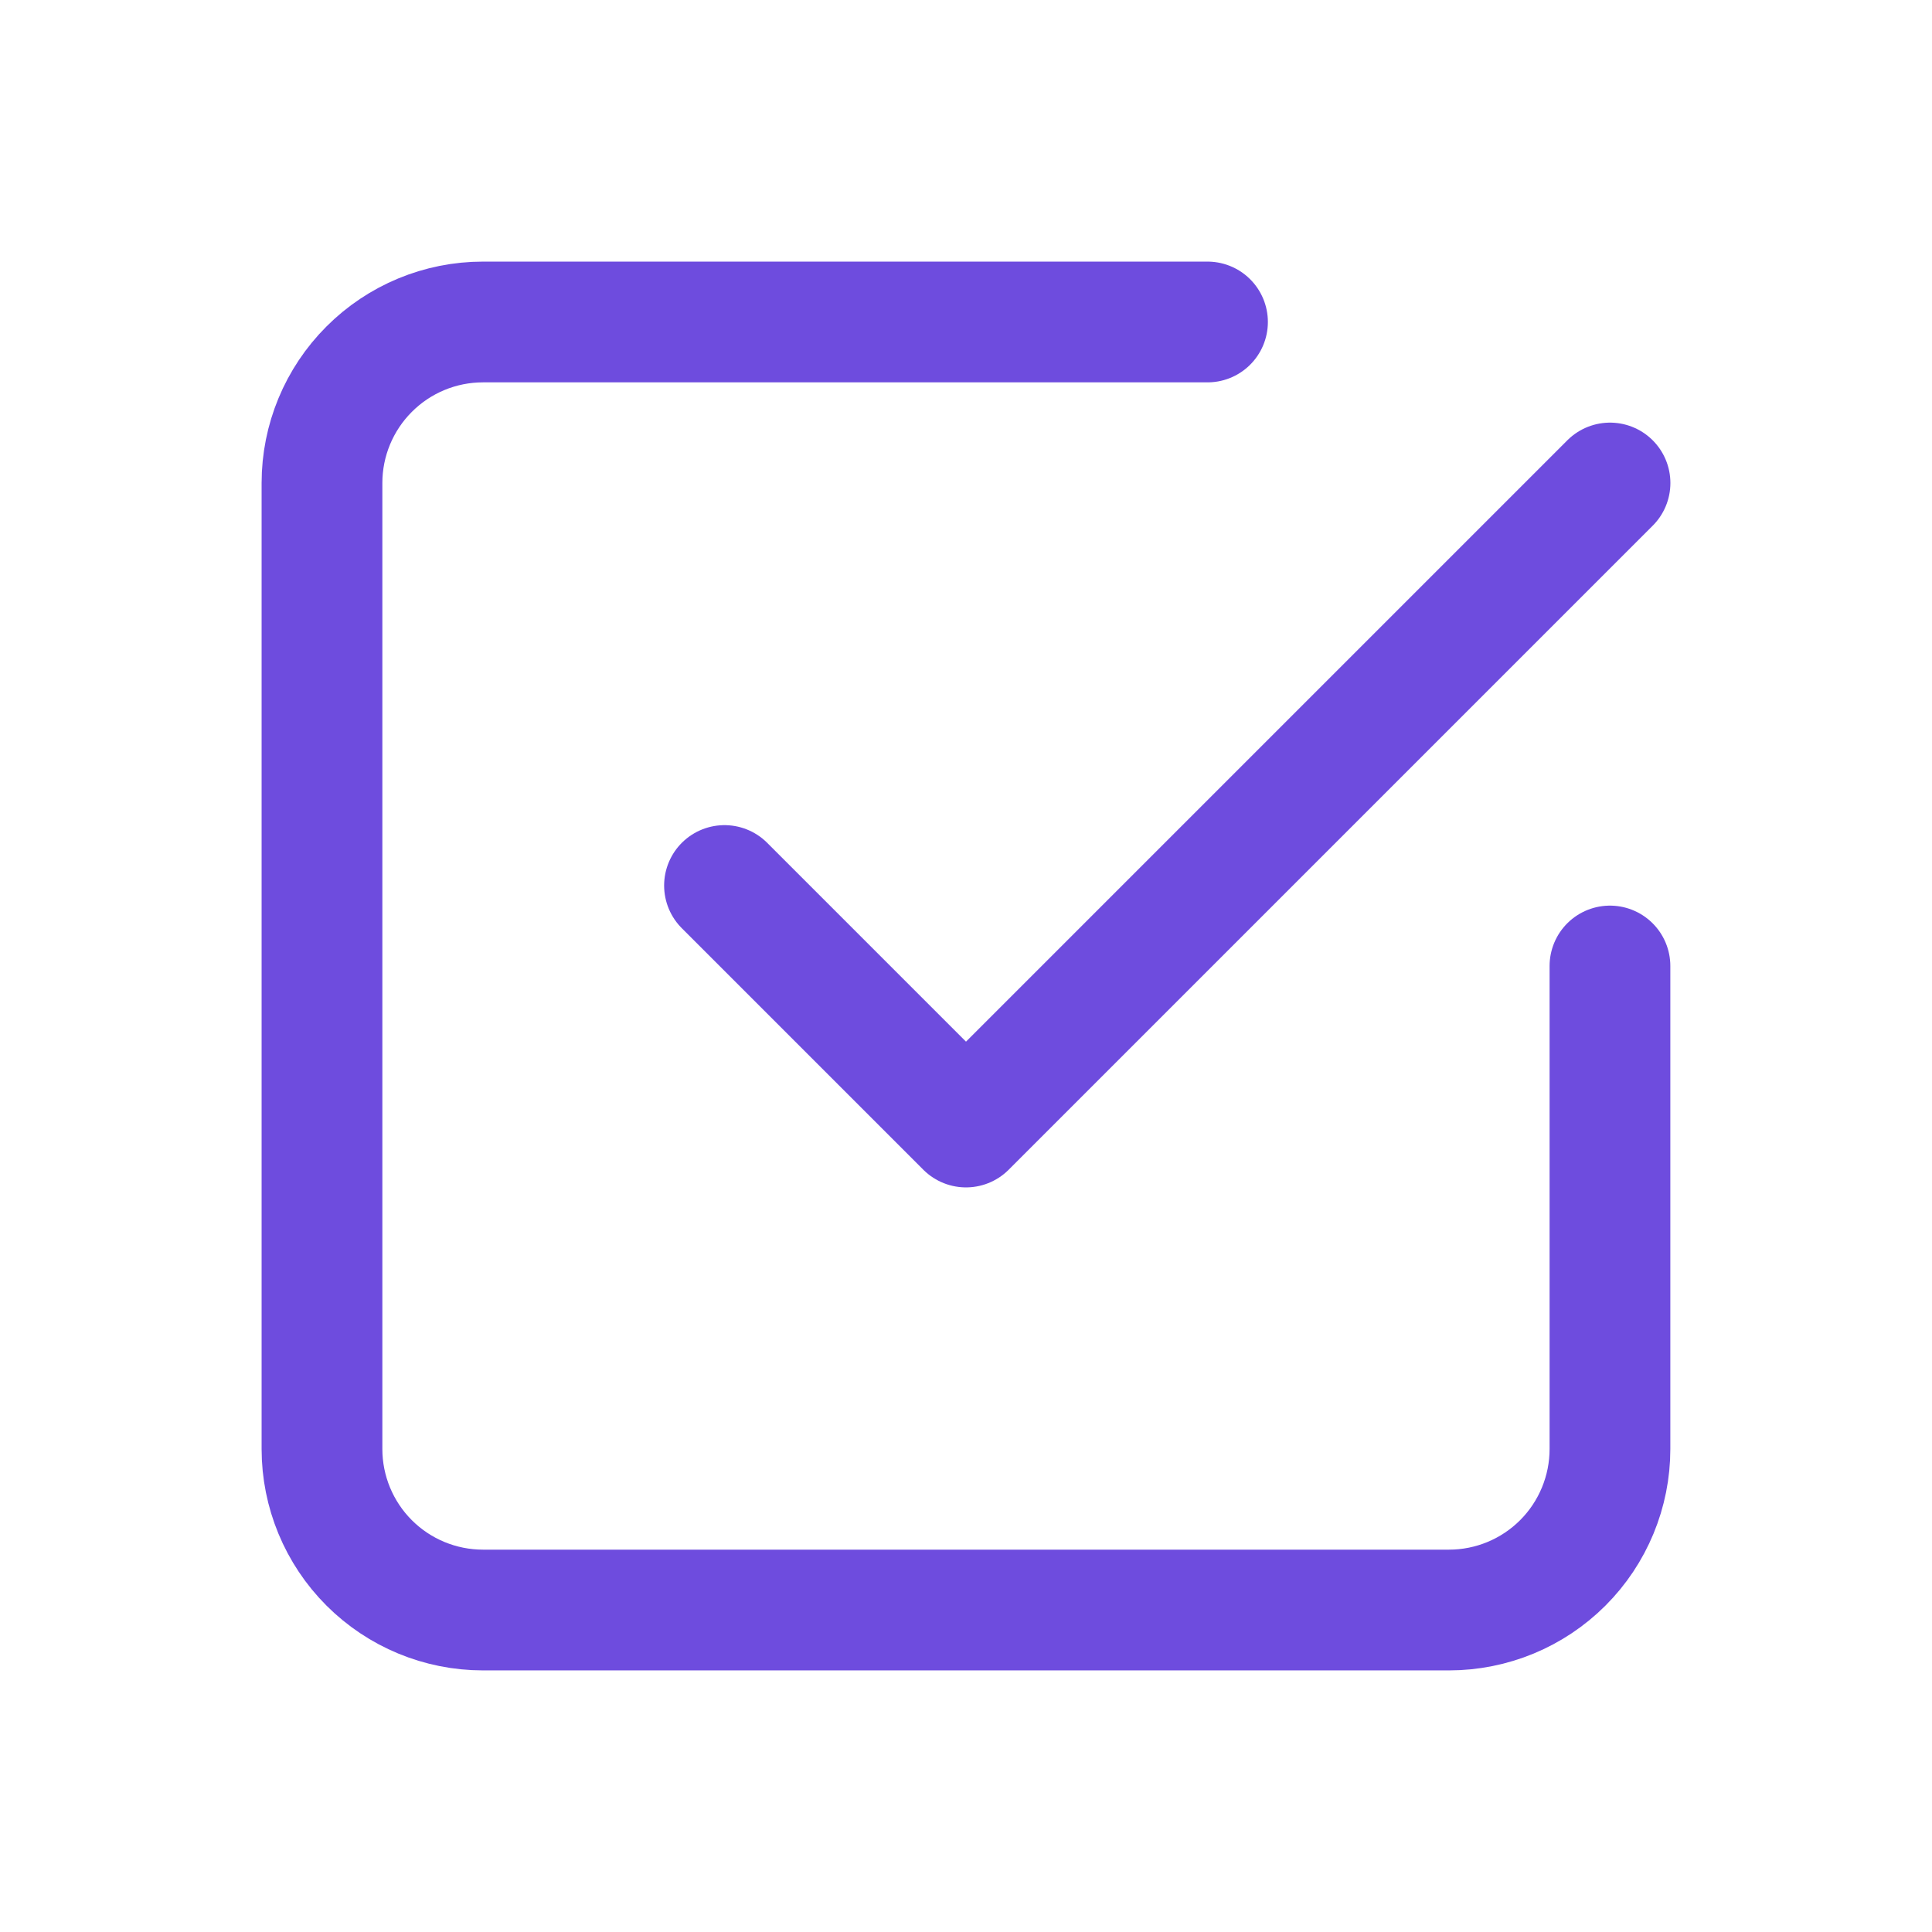
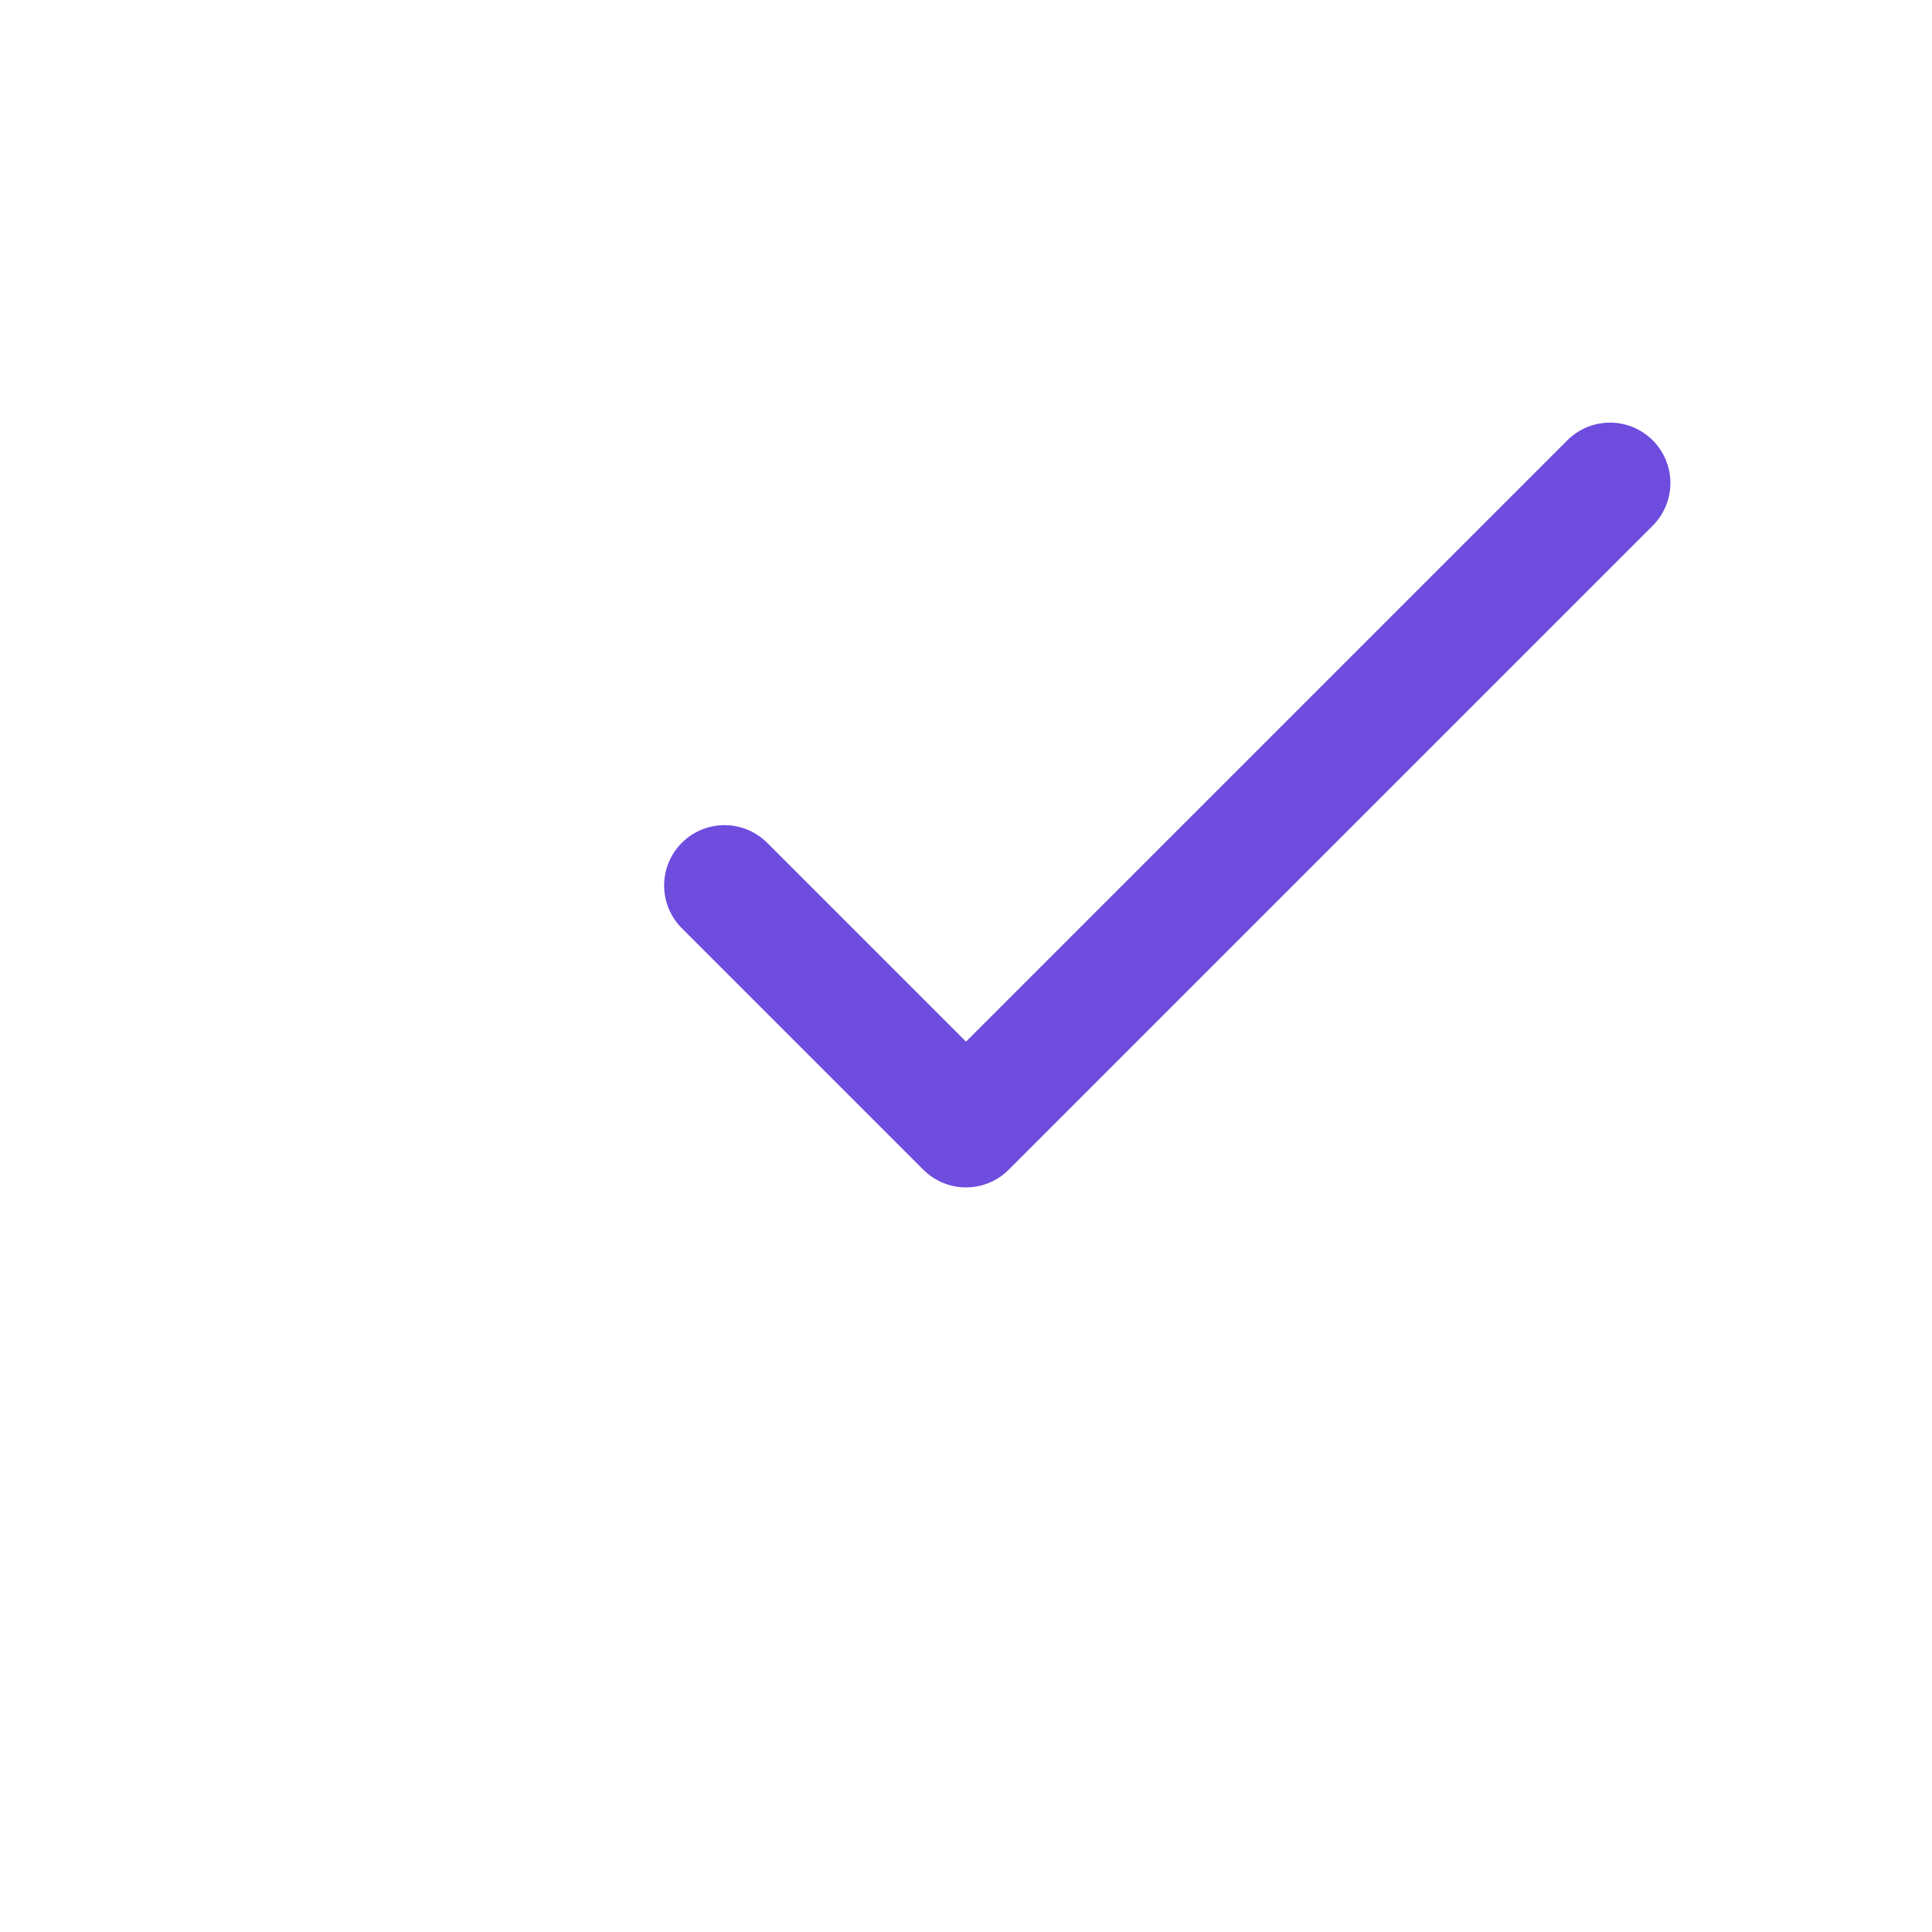
<svg xmlns="http://www.w3.org/2000/svg" width="32" height="32" viewBox="0 0 32 32" fill="none">
  <path d="M12 14.667L16 18.667L26.667 8" stroke="#6E4CDE" stroke-width="2" stroke-linecap="round" stroke-linejoin="round" />
-   <path d="M26.666 16V24C26.666 24.707 26.385 25.386 25.885 25.886C25.385 26.386 24.707 26.667 24 26.667H8C7.292 26.667 6.614 26.386 6.114 25.886C5.614 25.386 5.333 24.707 5.333 24V8C5.333 7.293 5.614 6.615 6.114 6.115C6.614 5.614 7.292 5.333 8 5.333H20" stroke="#6E4CDE" stroke-width="2" stroke-linecap="round" stroke-linejoin="round" />
</svg>